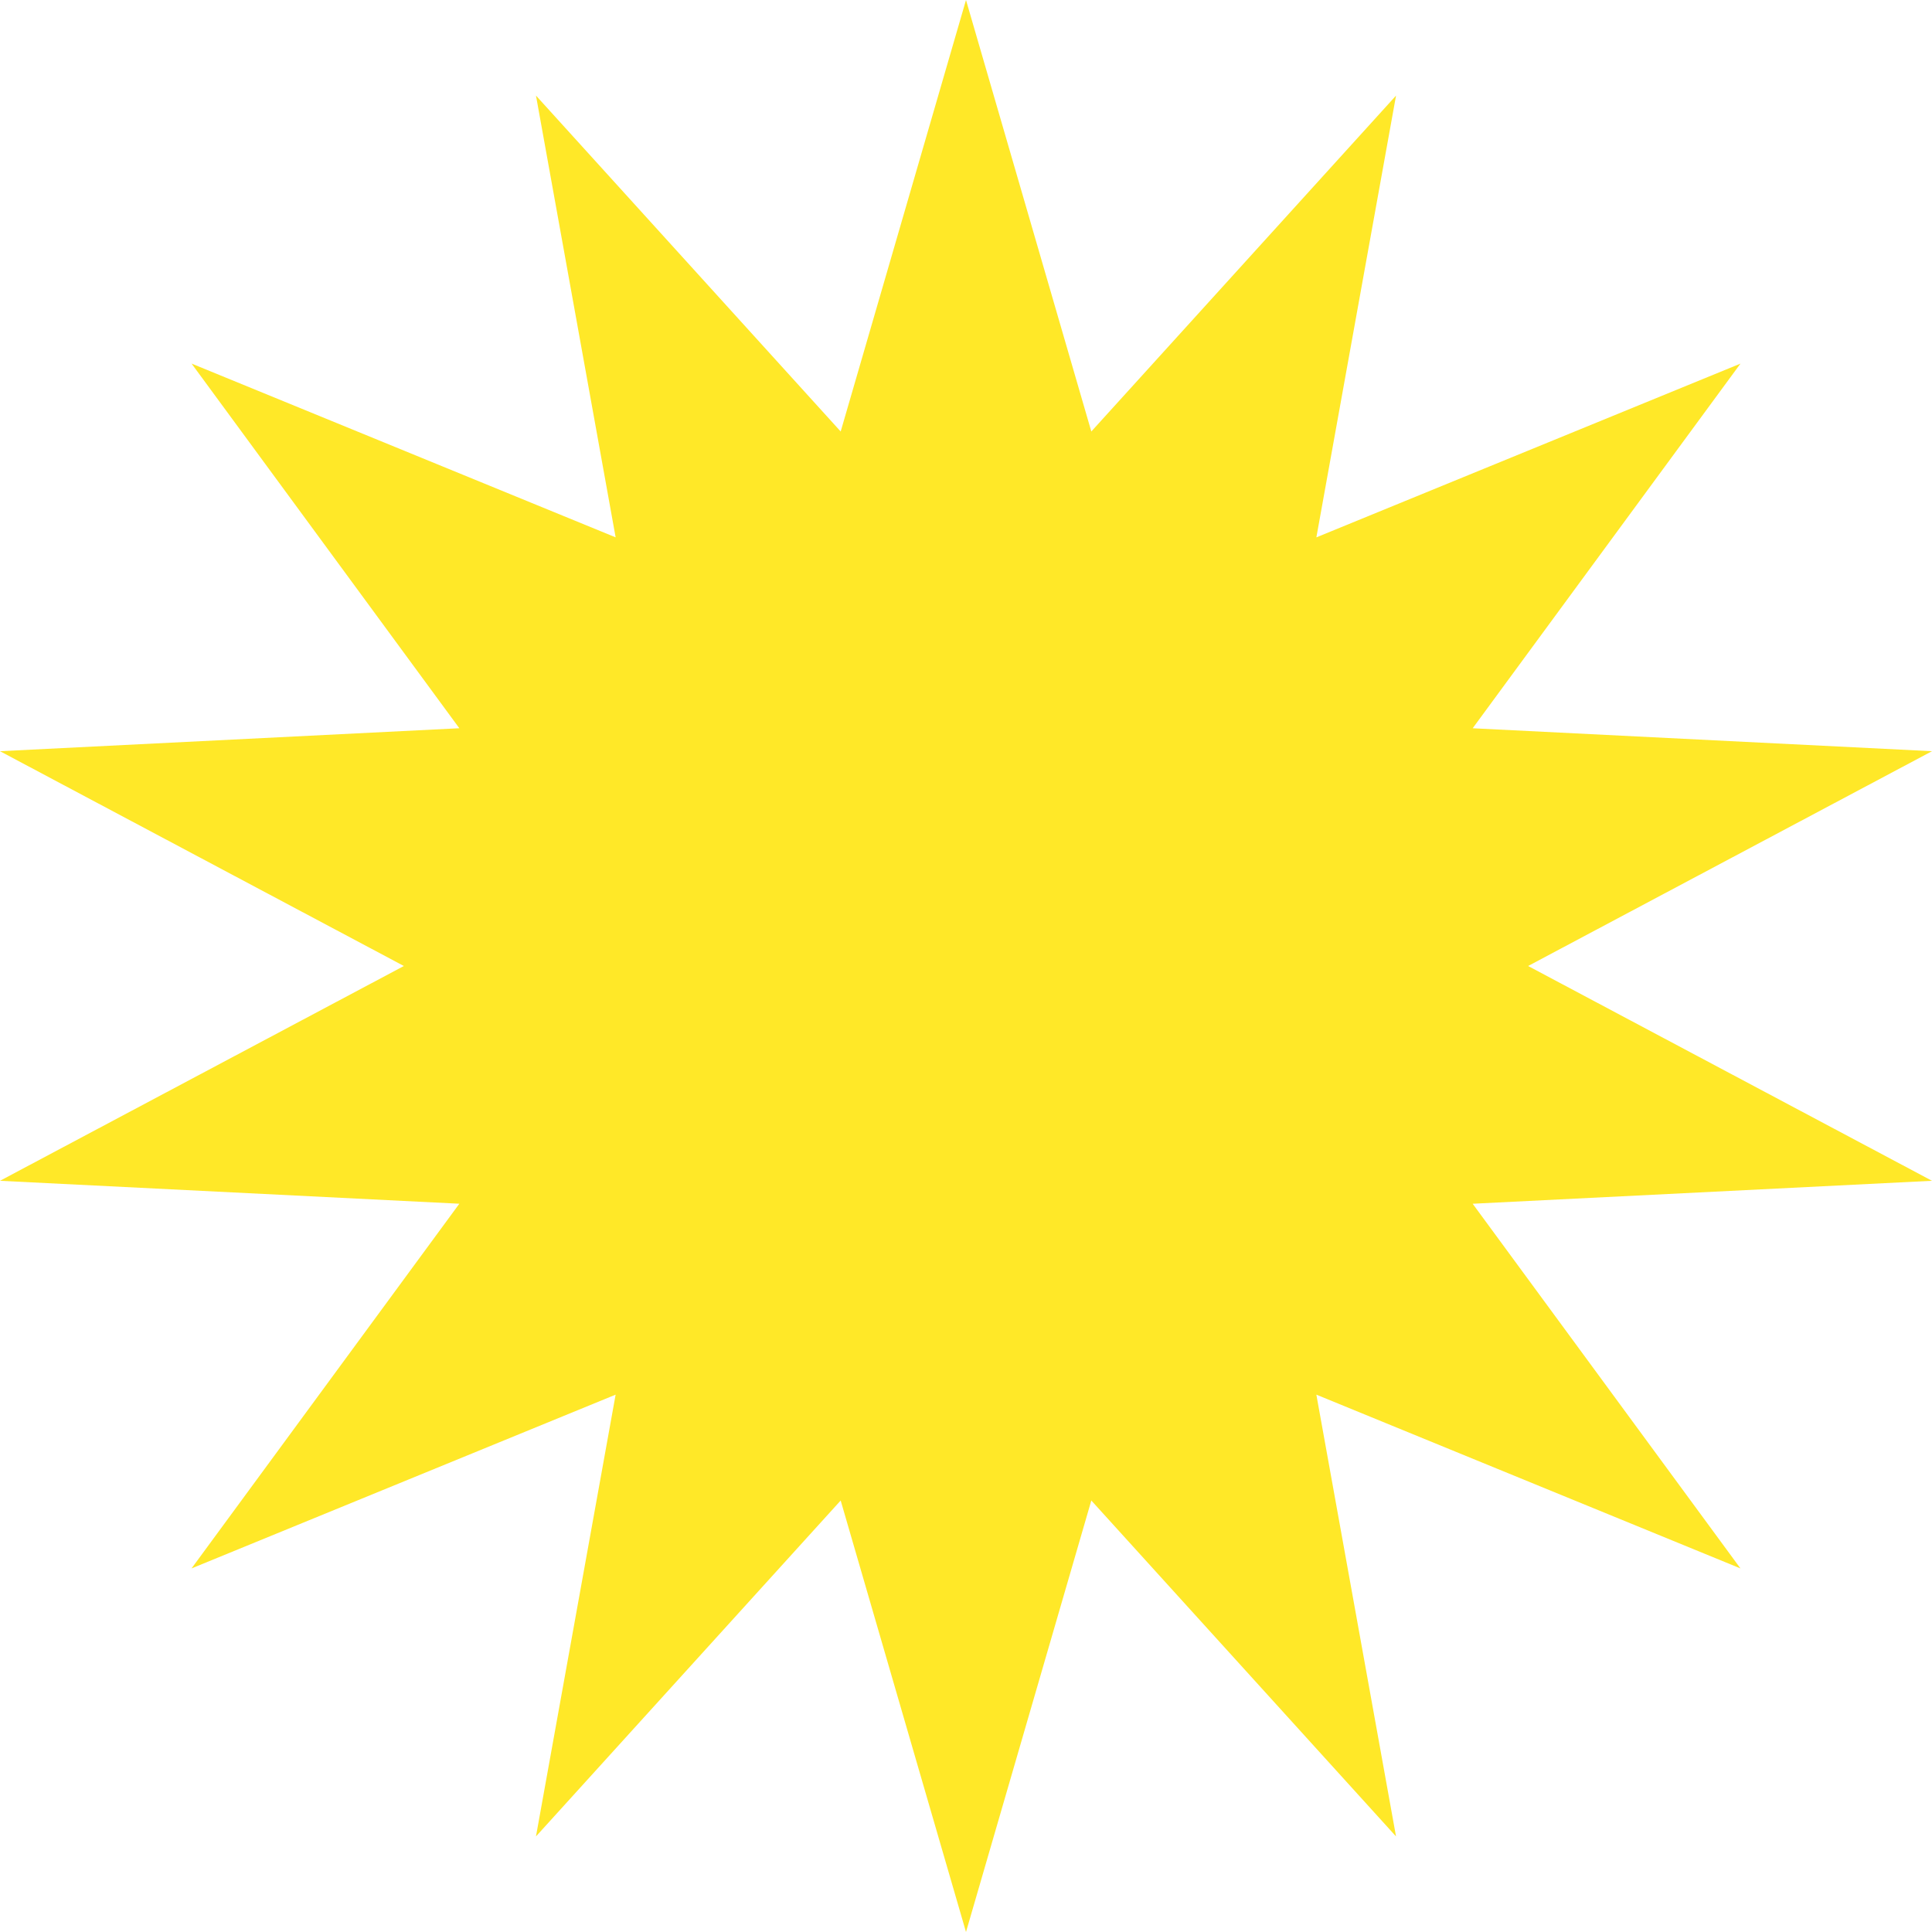
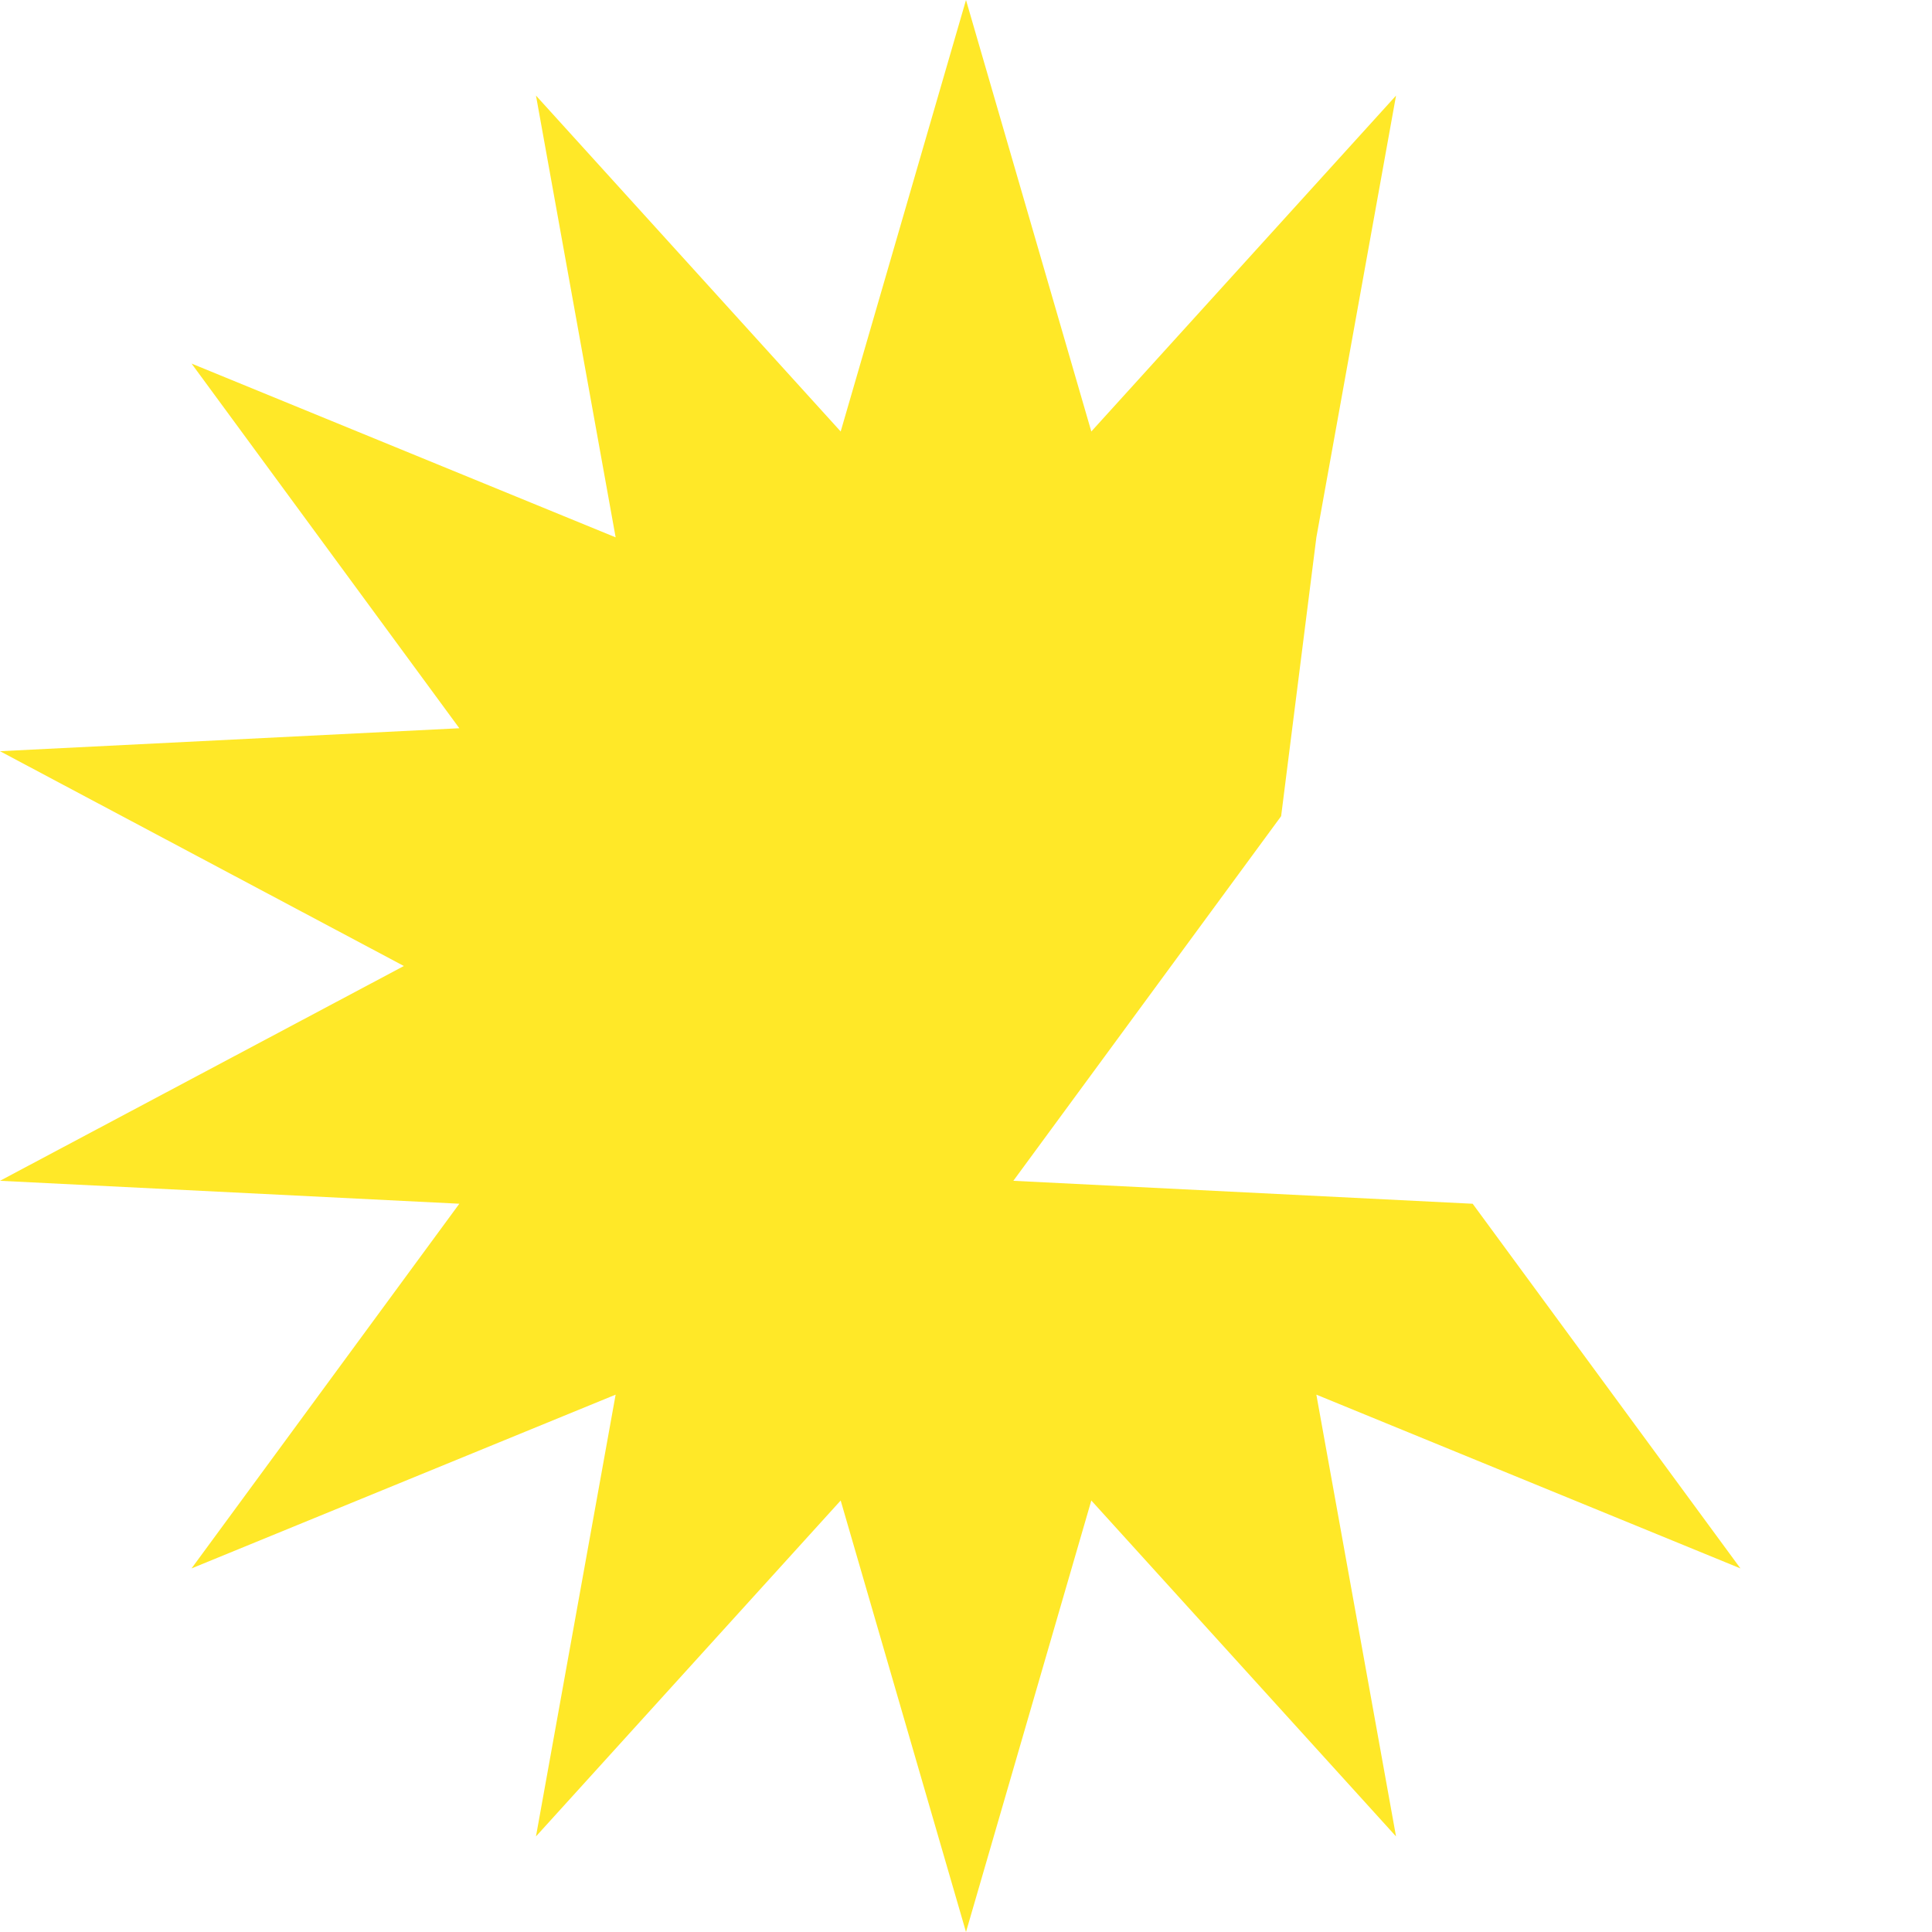
<svg xmlns="http://www.w3.org/2000/svg" width="170" height="170" viewBox="0 0 170 170">
-   <path id="Path_377" data-name="Path 377" d="M85,0,73.973,37.968,47.162,8.41l7.009,38.872L16.856,31.992,40.418,64.079,0,66.1,35.538,85,0,103.9l40.418,2.018L16.854,138.007l37.316-15.289L47.161,161.59l26.812-29.557L85,170l11.027-37.968,26.812,29.558-7.01-38.872,37.316,15.289-23.562-32.087L170,103.9,134.461,85,170,66.1l-40.417-2.019,23.563-32.085L115.83,47.283l7.01-38.872L96.027,37.968Z" transform="translate(0 0)" fill="#ffe828" />
+   <path id="Path_377" data-name="Path 377" d="M85,0,73.973,37.968,47.162,8.41l7.009,38.872L16.856,31.992,40.418,64.079,0,66.1,35.538,85,0,103.9l40.418,2.018L16.854,138.007l37.316-15.289L47.161,161.59l26.812-29.557L85,170l11.027-37.968,26.812,29.558-7.01-38.872,37.316,15.289-23.562-32.087l-40.417-2.019,23.563-32.085L115.83,47.283l7.01-38.872L96.027,37.968Z" transform="translate(0 0)" fill="#ffe828" />
</svg>